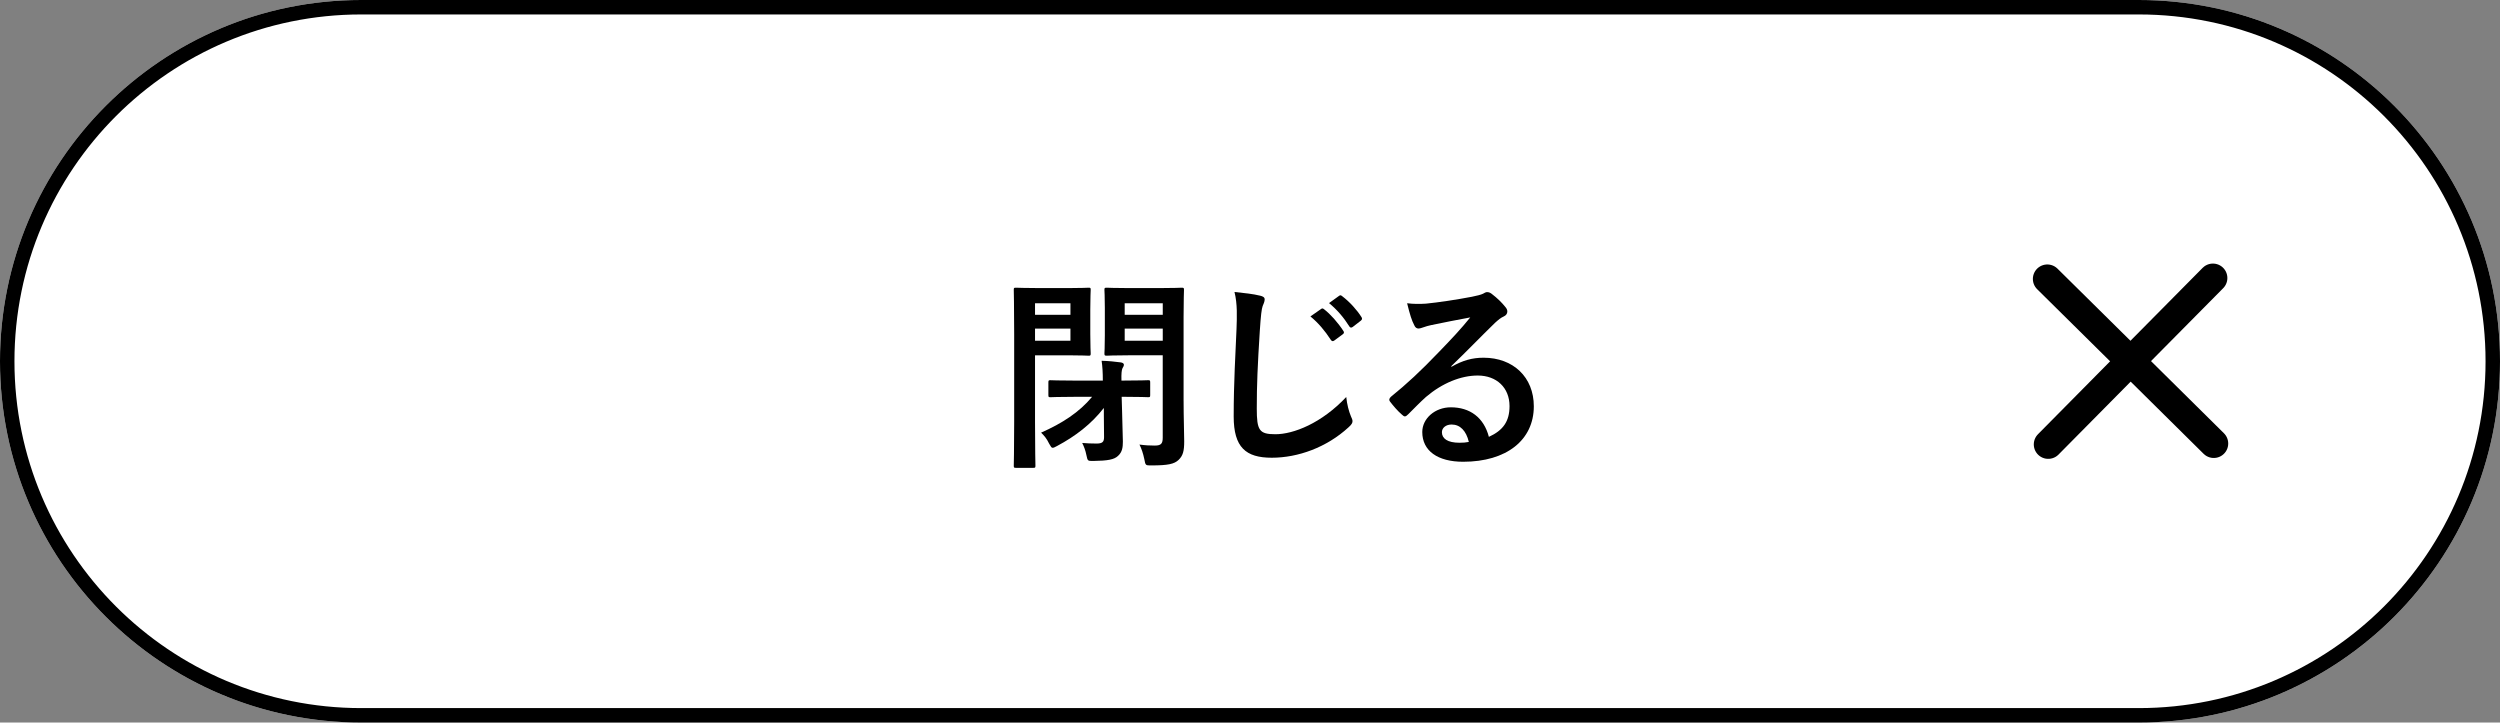
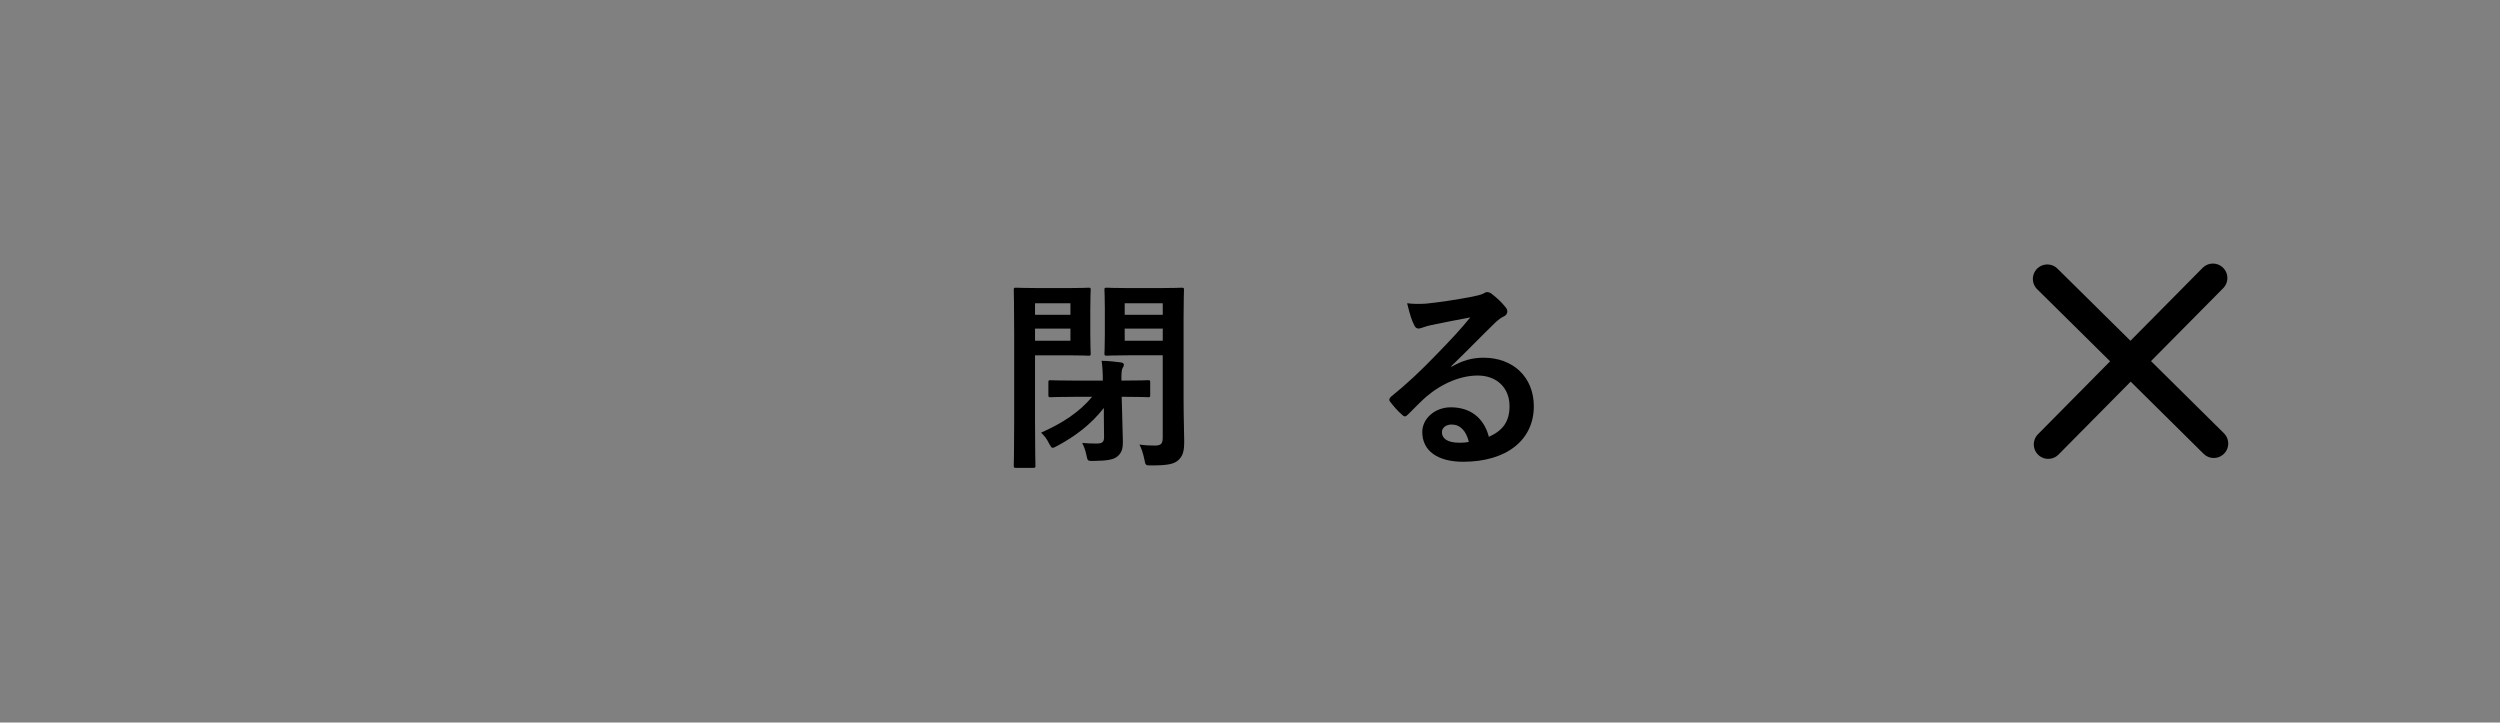
<svg xmlns="http://www.w3.org/2000/svg" enable-background="new 0 0 173 50" viewBox="0 0 173 50">
  <rect x="0" y="0" width="173" height="50" fill="#808080" stroke="none" />
  <g transform="translate(-4875 -684)">
    <g transform="translate(4875 684)">
-       <path d="m25 0h123c13.807 0 25 11.193 25 25 0 13.807-11.193 25-25 25h-123c-13.807 0-25-11.193-25-25 0-13.807 11.193-25 25-25z" fill="#fff" />
-       <path d="m25 .5h123c13.531 0 24.5 10.969 24.5 24.5 0 13.531-10.969 24.5-24.5 24.5h-123c-13.531 0-24.5-10.969-24.5-24.5 0-13.531 10.969-24.5 24.5-24.5z" fill="none" stroke="#000" />
-     </g>
+       </g>
    <g enable-background="new">
      <path d="m4948.921 703.936c.924 0 1.331-.027 1.415-.027.126 0 .14.014.14.153 0 .084-.028.49-.028 1.345v1.709c0 .854.028 1.247.028 1.331 0 .154-.014.168-.14.168-.084 0-.49-.028-1.415-.028h-2.297v4.608c0 1.962.028 2.928.028 3.026 0 .14-.014.154-.154.154h-1.191c-.14 0-.154-.015-.154-.154 0-.099.028-1.064.028-3.026v-6.079c0-1.975-.028-2.955-.028-3.054 0-.14.014-.153.154-.153.098 0 .63.027 1.653.027h1.961zm-2.297 1.051v.799h2.451v-.799zm2.451 1.751h-2.451v.841h2.451zm.406 4.721c-1.274 0-1.709.028-1.793.028-.126 0-.14-.015-.14-.154v-.854c0-.154.014-.168.14-.168.084 0 .519.027 1.793.027h1.835c0-.546-.028-1.008-.084-1.372.519.014.882.056 1.317.111.14.015.224.084.224.154 0 .099-.042.154-.098.252-.056.126-.084.364-.07.854h.056c1.275 0 1.709-.027 1.793-.027.126 0 .14.014.14.168v.854c0 .14-.014.154-.14.154-.084 0-.518-.028-1.793-.028h-.042l.028.952c.014 1.009.056 1.653.056 2.144 0 .406-.042.729-.336.994-.266.252-.687.336-1.723.351-.378 0-.378 0-.462-.393-.07-.35-.168-.603-.294-.854.35.028.603.042.995.042.42 0 .518-.126.518-.448l-.014-1.499v-.518c-.869 1.12-1.975 1.961-3.236 2.633-.154.084-.238.126-.308.126-.084 0-.126-.084-.238-.279-.182-.379-.35-.561-.561-.771 1.457-.645 2.634-1.401 3.53-2.479zm7.424.294c0 1.135.042 2.241.042 2.787 0 .673-.084.995-.393 1.289-.294.28-.728.378-1.863.378-.42 0-.42.015-.504-.434-.084-.406-.196-.729-.336-1.009.42.056.728.07 1.064.07.434 0 .546-.141.546-.547v-5.701h-2.325c-1.093 0-1.457.028-1.541.028-.154 0-.168-.014-.168-.168 0-.084.028-.393.028-1.232v-1.919c0-.812-.028-1.135-.028-1.233 0-.14.014-.153.168-.153.084 0 .448.027 1.541.027h2.073c1.093 0 1.471-.027 1.555-.027.154 0 .168.014.168.153 0 .084-.028.673-.028 1.877v5.813zm-4.076-6.766v.799h2.634v-.799zm2.634 2.592v-.841h-2.634v.841z" />
-       <path d="m4962.179 704.454c.238.056.336.126.336.267 0 .153-.084.321-.14.462-.07.196-.126.63-.196 1.709-.154 2.438-.21 3.726-.21 5.379 0 1.513.168 1.778 1.289 1.778 1.246 0 3.193-.756 4.902-2.577.056.532.182.995.322 1.331.07.154.112.252.112.336 0 .126-.057.238-.28.435-1.513 1.387-3.488 2.101-5.31 2.101-1.792 0-2.633-.714-2.633-2.857 0-2.354.126-4.37.196-6.051.028-.827.07-1.724-.14-2.563.644.069 1.316.14 1.75.252zm4.244.925c.07-.057.126-.042.21.027.435.337.938.896 1.331 1.499.056.084.056.154-.042.225l-.588.434c-.099.07-.169.057-.238-.042-.421-.645-.869-1.177-1.415-1.625zm1.247-.911c.084-.056.126-.042.21.028.519.393 1.022.952 1.331 1.442.056.084.069.169-.042.253l-.561.434c-.112.084-.183.042-.238-.042-.378-.603-.826-1.135-1.4-1.61z" />
      <path d="m4975.438 709.385c.784-.448 1.442-.631 2.227-.631 2.046 0 3.475 1.346 3.475 3.362 0 2.339-1.892 3.838-4.889 3.838-1.766 0-2.83-.756-2.83-2.059 0-.938.883-1.709 1.976-1.709 1.316 0 2.283.7 2.633 2.045.98-.448 1.429-1.064 1.429-2.129 0-1.275-.896-2.115-2.199-2.115-1.162 0-2.451.518-3.586 1.484-.405.364-.798.771-1.218 1.19-.099.099-.169.154-.238.154-.057 0-.126-.042-.21-.126-.295-.252-.603-.616-.827-.91-.084-.112-.042-.21.07-.322 1.093-.883 2.06-1.779 3.319-3.096.869-.896 1.527-1.597 2.172-2.396-.841.154-1.835.351-2.704.532-.182.042-.364.084-.588.168-.07.028-.21.07-.28.07-.14 0-.238-.07-.308-.238-.169-.322-.295-.714-.49-1.513.42.056.882.056 1.302.028.854-.084 2.088-.267 3.181-.477.35-.07.63-.14.77-.21.07-.042.196-.112.267-.112.14 0 .224.042.322.112.42.322.7.603.938.896.112.126.154.224.154.336 0 .141-.084.267-.238.336-.238.112-.351.211-.616.448-1.022.995-1.961 1.976-3.026 2.998zm.014 3.992c-.406 0-.672.238-.672.532 0 .435.378.729 1.219.729.252 0 .434-.014.644-.056-.182-.771-.602-1.205-1.19-1.205z" />
    </g>
    <path d="m5022.435 708.995-5.761-5.694 5.761 5.694 5.699-5.756-5.699 5.756 5.758 5.697-5.758-5.697-5.697 5.758z" fill="#fff" stroke="#000" stroke-linecap="round" stroke-linejoin="round" stroke-width="2" />
  </g>
</svg>